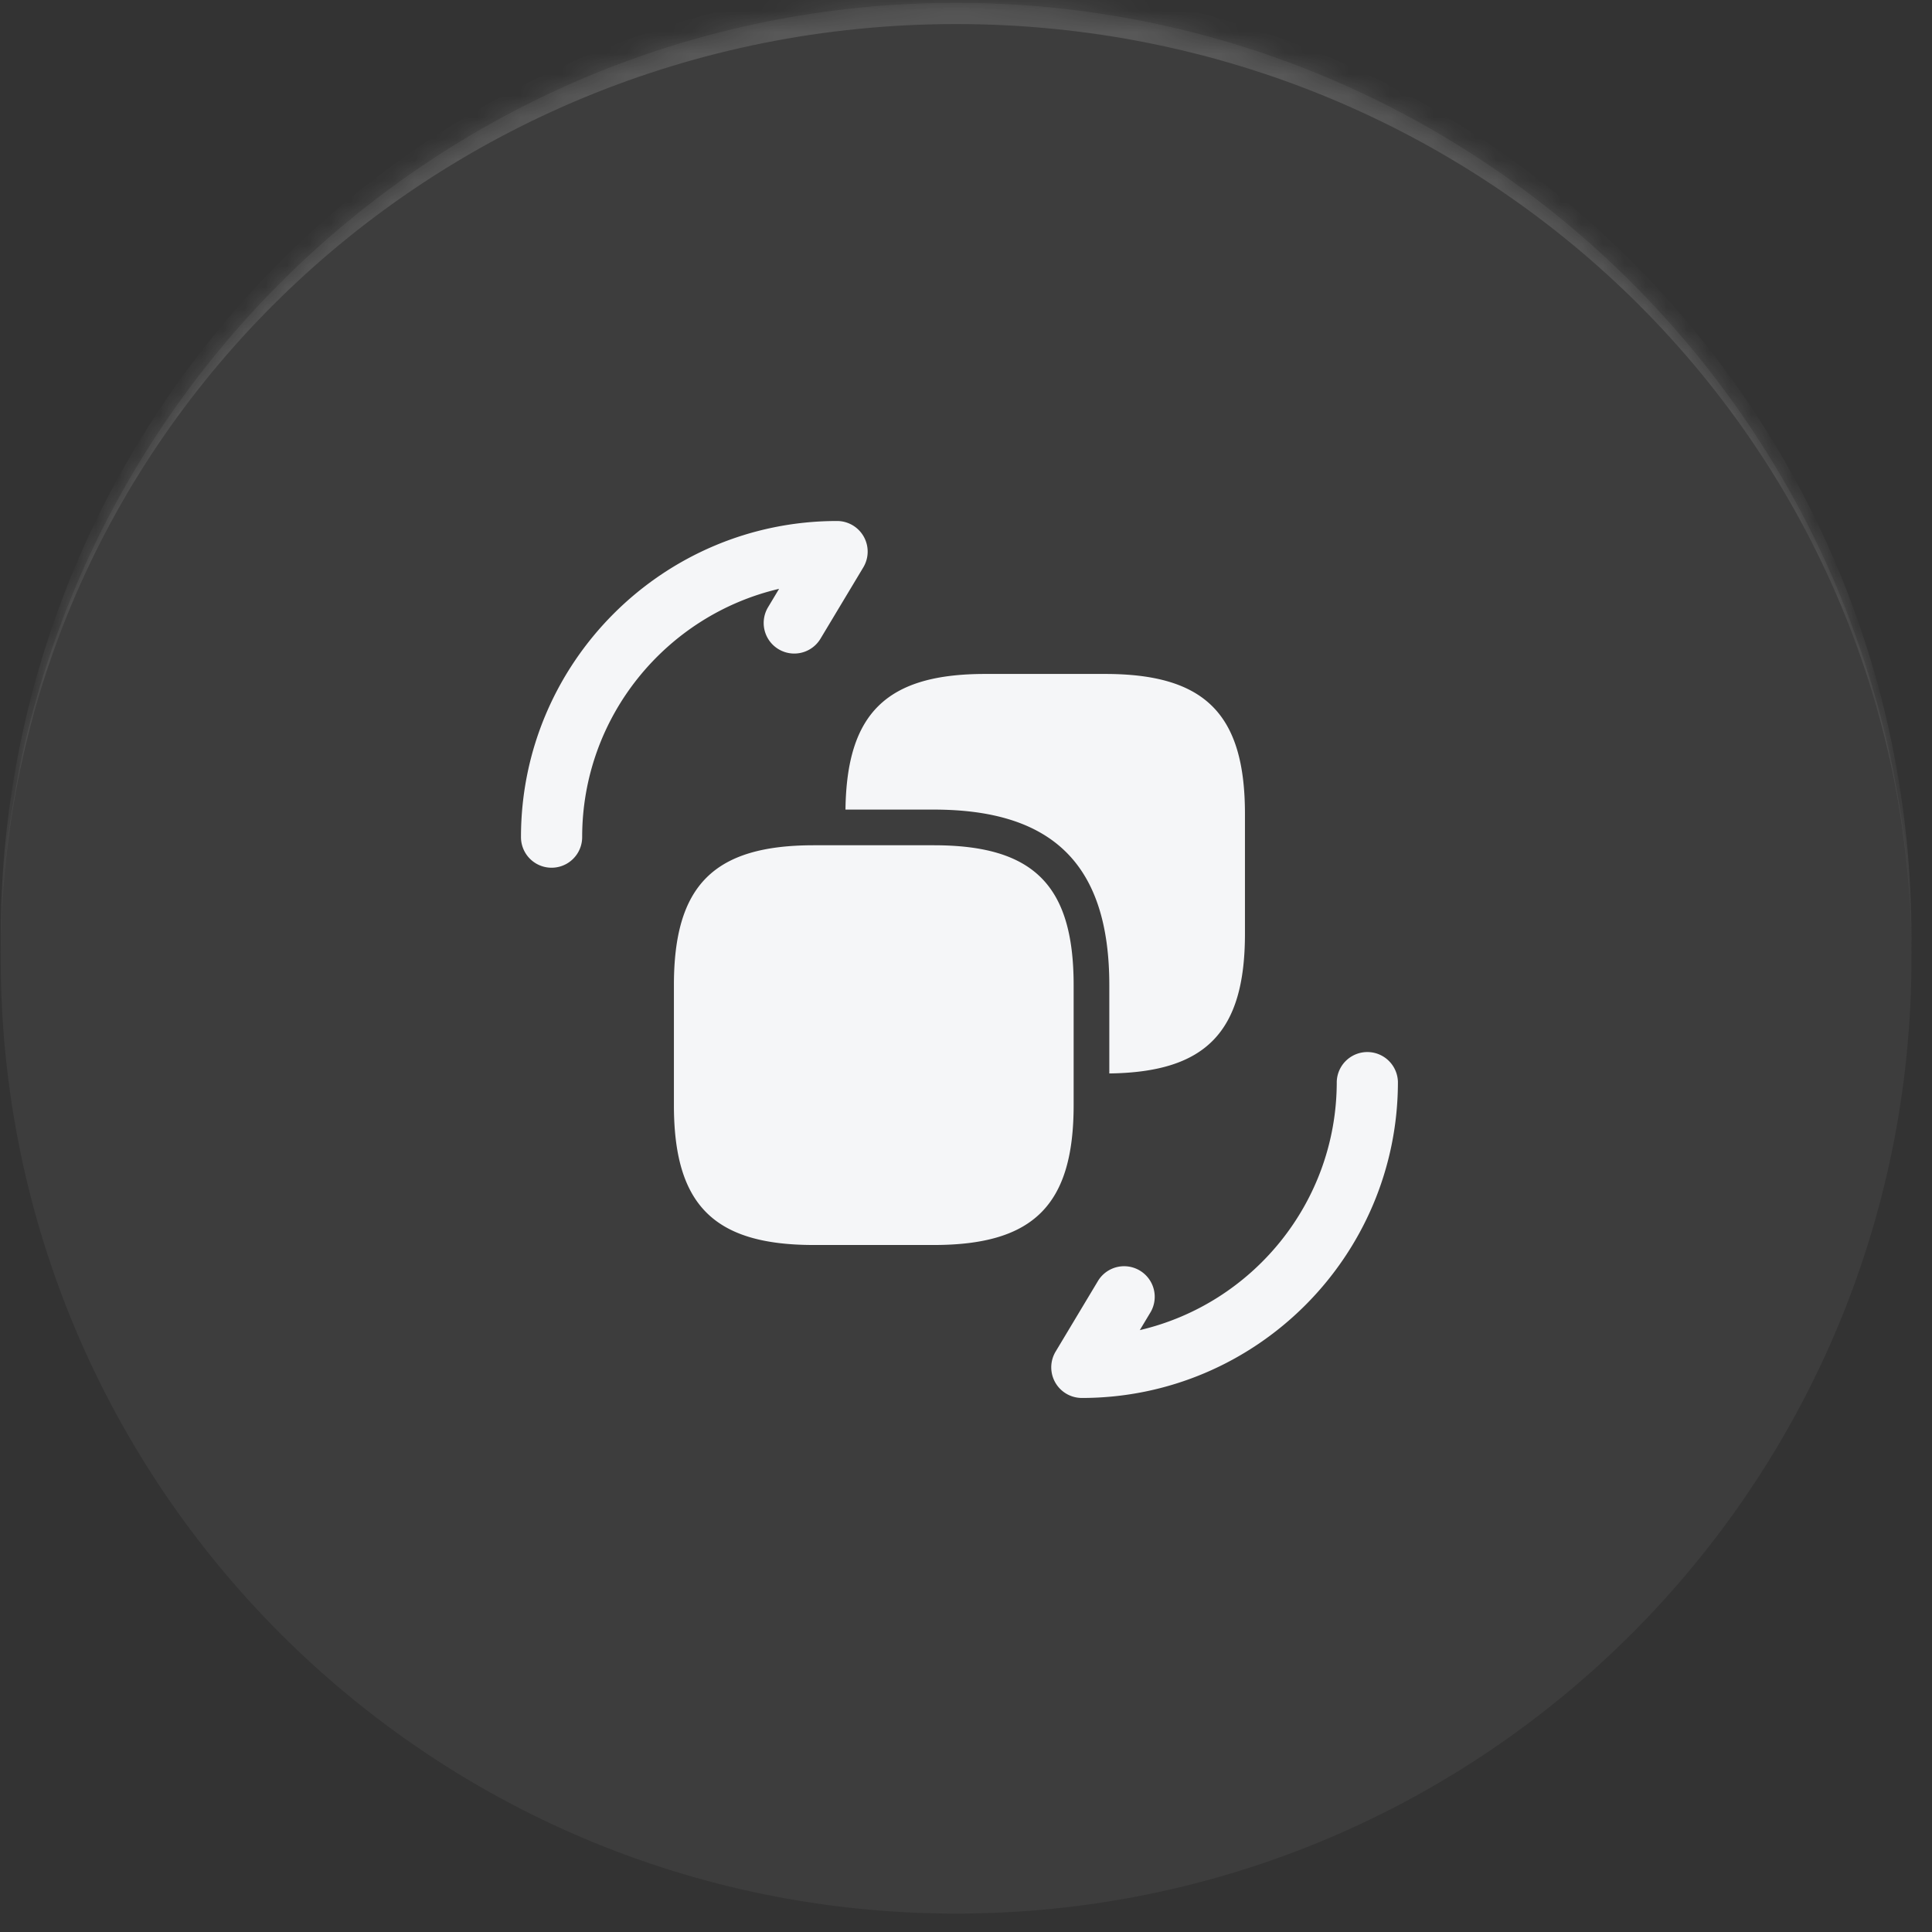
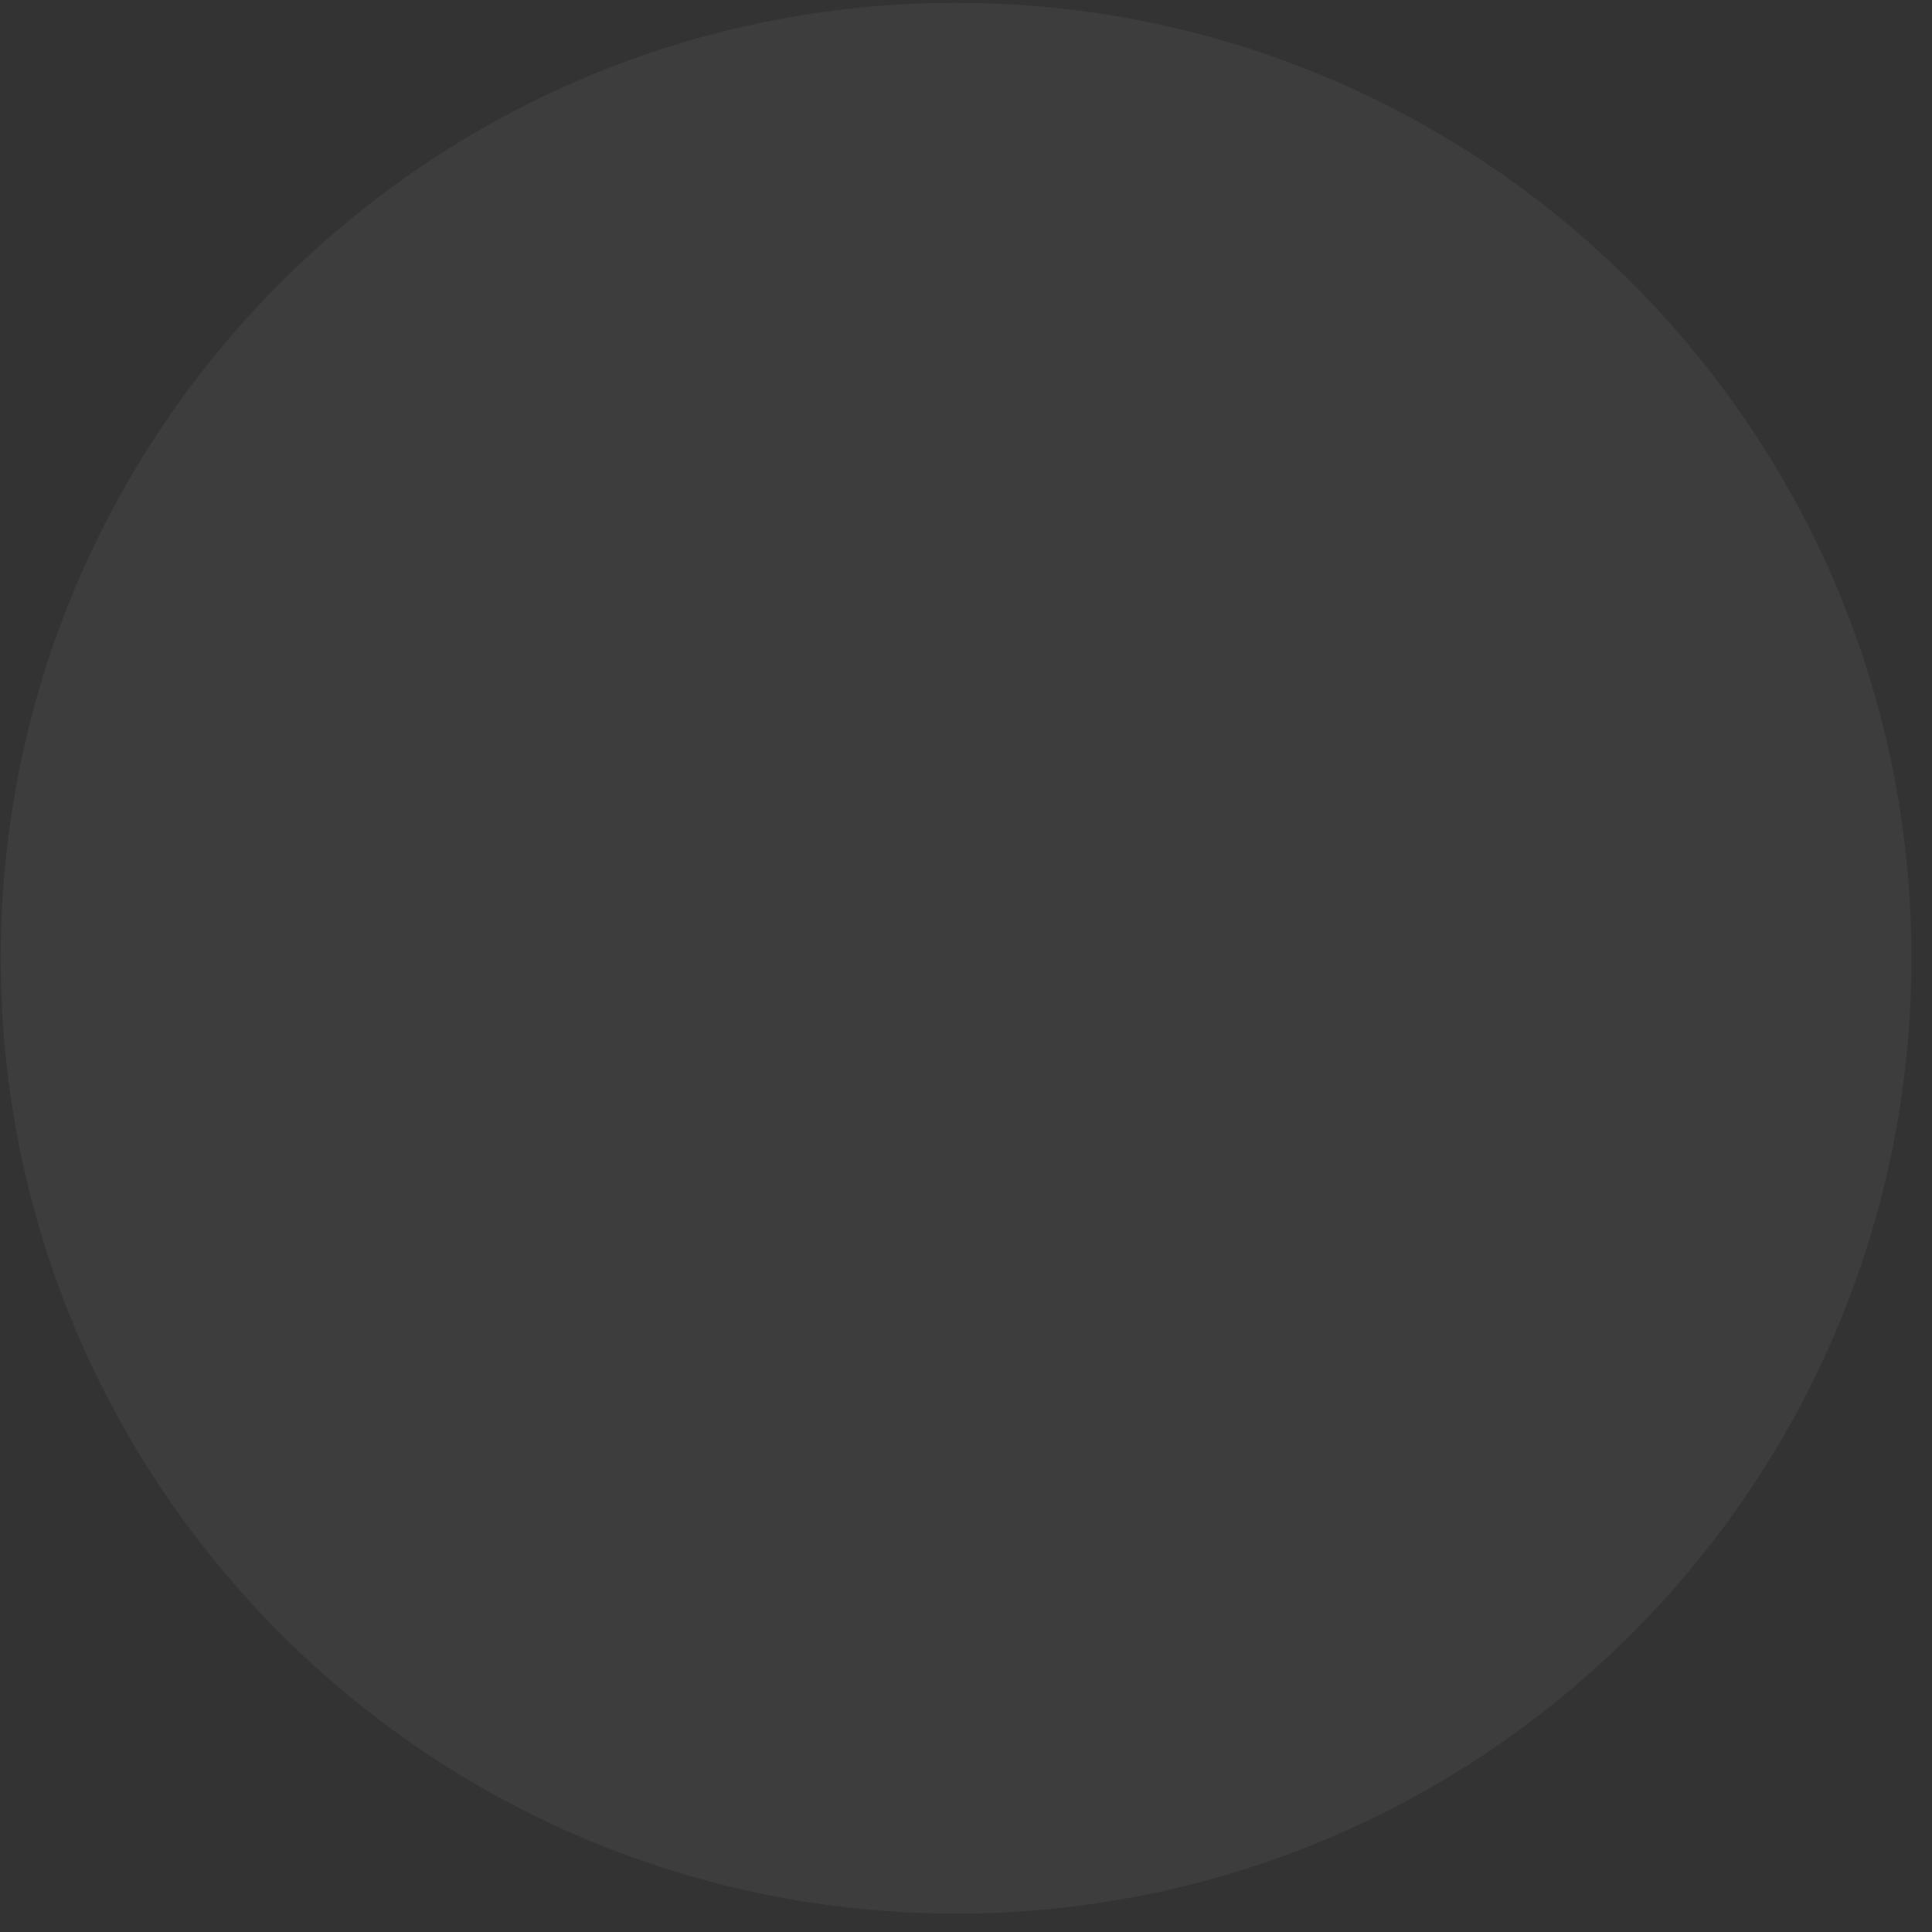
<svg xmlns="http://www.w3.org/2000/svg" width="91" height="91" fill="none">
  <rect width="100%" height="100%" fill="#333333" stroke="none" />
  <mask id="a" fill="#fff">
    <path d="M.033 45.133c0-24.853 20.147-45 45-45s45 20.147 45 45-20.147 45-45 45-45-20.147-45-45z" />
  </mask>
  <path fill="#fff" fill-opacity=".05" d="M.033 45.133c0-24.853 20.147-45 45-45s45 20.147 45 45-20.147 45-45 45-45-20.147-45-45z" />
-   <path fill="#fff" fill-opacity=".14" d="M.033 44.133c0-24.853 20.147-45 45-45s45 20.147 45 45v1c0-24.3-20.147-44-45-44s-45 19.7-45 44v-1zm90 46h-90 90zm-90 0v-90 90zm90-90v90-90z" mask="url(#a)" />
  <g clip-path="url(#b)">
-     <path fill="#F5F6F8" d="M65.844 50.956c0 8.21-6.679 14.89-14.889 14.89a1.442 1.442 0 0 1-1.235-2.182l2.017-3.363a1.441 1.441 0 0 1 2.47 1.482l-.52.867c5.31-1.24 9.276-6.013 9.276-11.694a1.441 1.441 0 0 1 2.881 0zM36.176 28.602a1.44 1.44 0 1 0 2.47 1.482l2.018-3.362a1.442 1.442 0 0 0-1.236-2.182c-8.21 0-14.889 6.68-14.889 14.89a1.441 1.441 0 0 0 2.882 0c0-5.682 3.966-10.454 9.275-11.695l-.52.867zM50.57 46.403c0-4.707-1.883-6.59-6.59-6.59h-5.648c-4.707 0-6.59 1.883-6.59 6.59v5.648c0 4.707 1.883 6.59 6.59 6.59h5.648c4.707 0 6.59-1.883 6.59-6.59v-5.648zm-6.59-8.27c5.643 0 8.27 2.627 8.27 8.27v4.158c4.55-.058 6.389-1.944 6.389-6.579v-5.648c0-4.707-1.883-6.59-6.59-6.59h-5.648c-4.634 0-6.521 1.84-6.578 6.388h4.157z" />
-   </g>
+     </g>
  <defs>
    <clipPath id="b">
      <path fill="#fff" d="M20 20h50.386v50.386H20z" />
    </clipPath>
  </defs>
</svg>